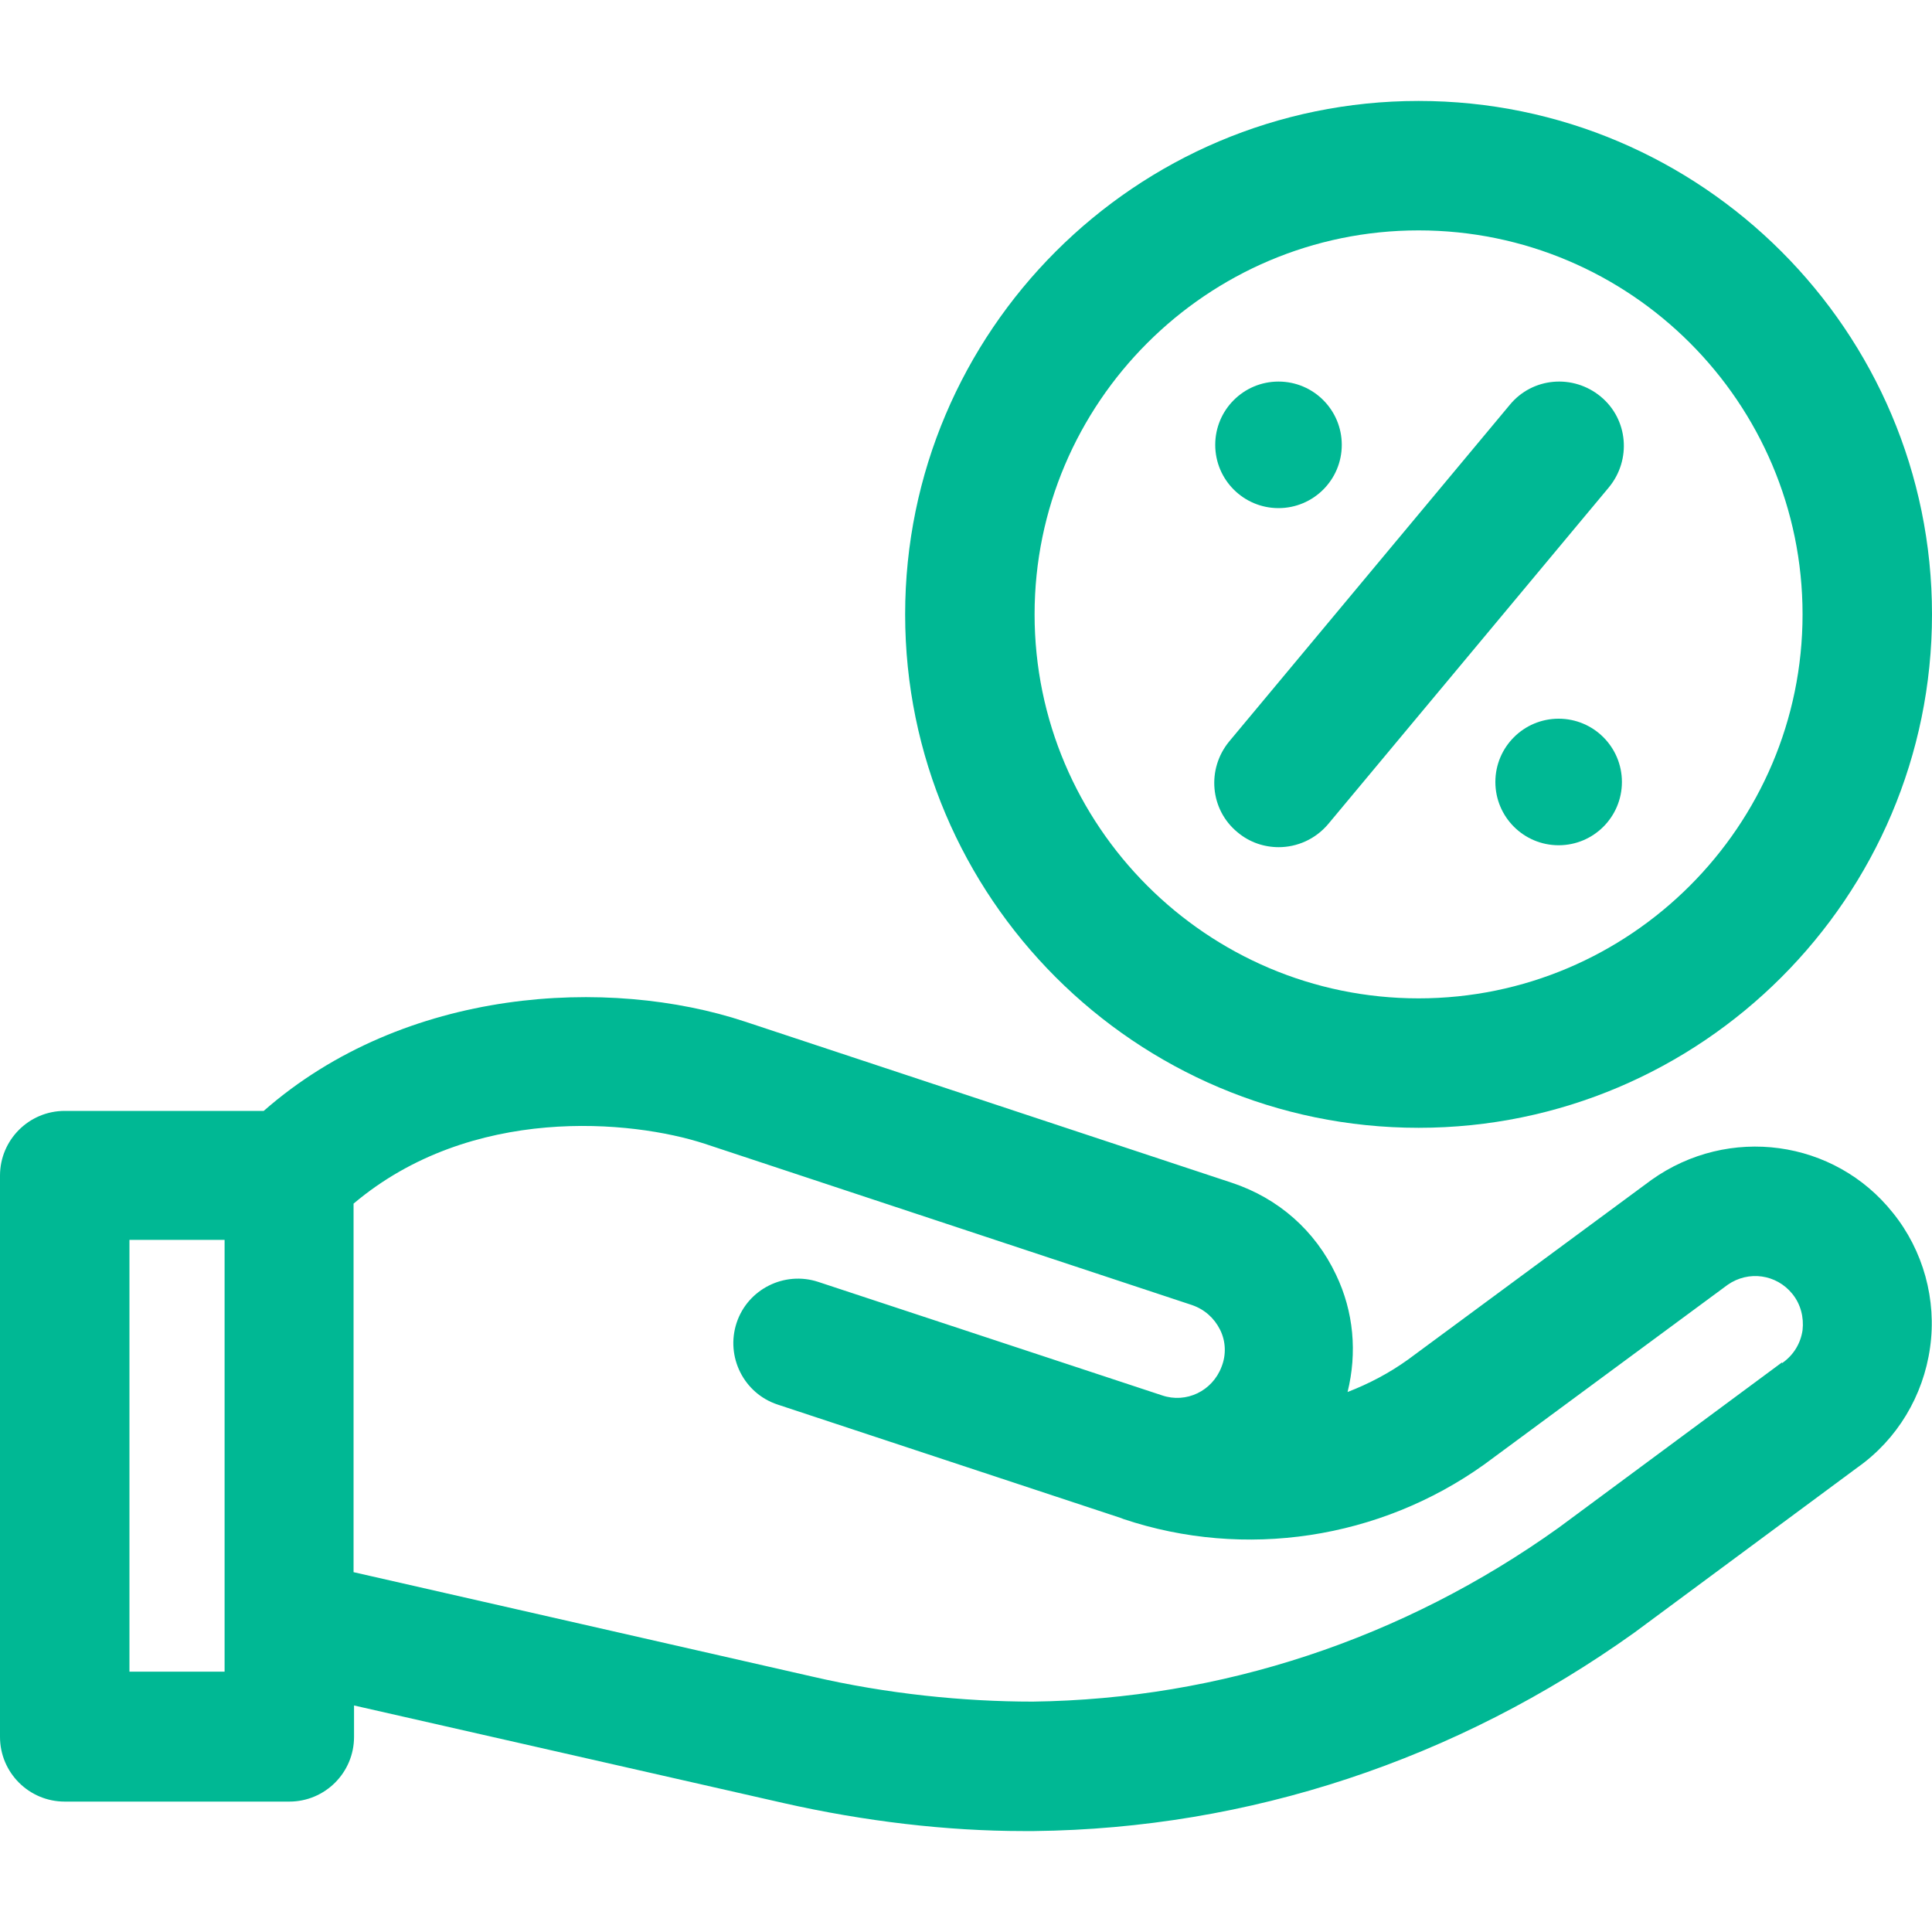
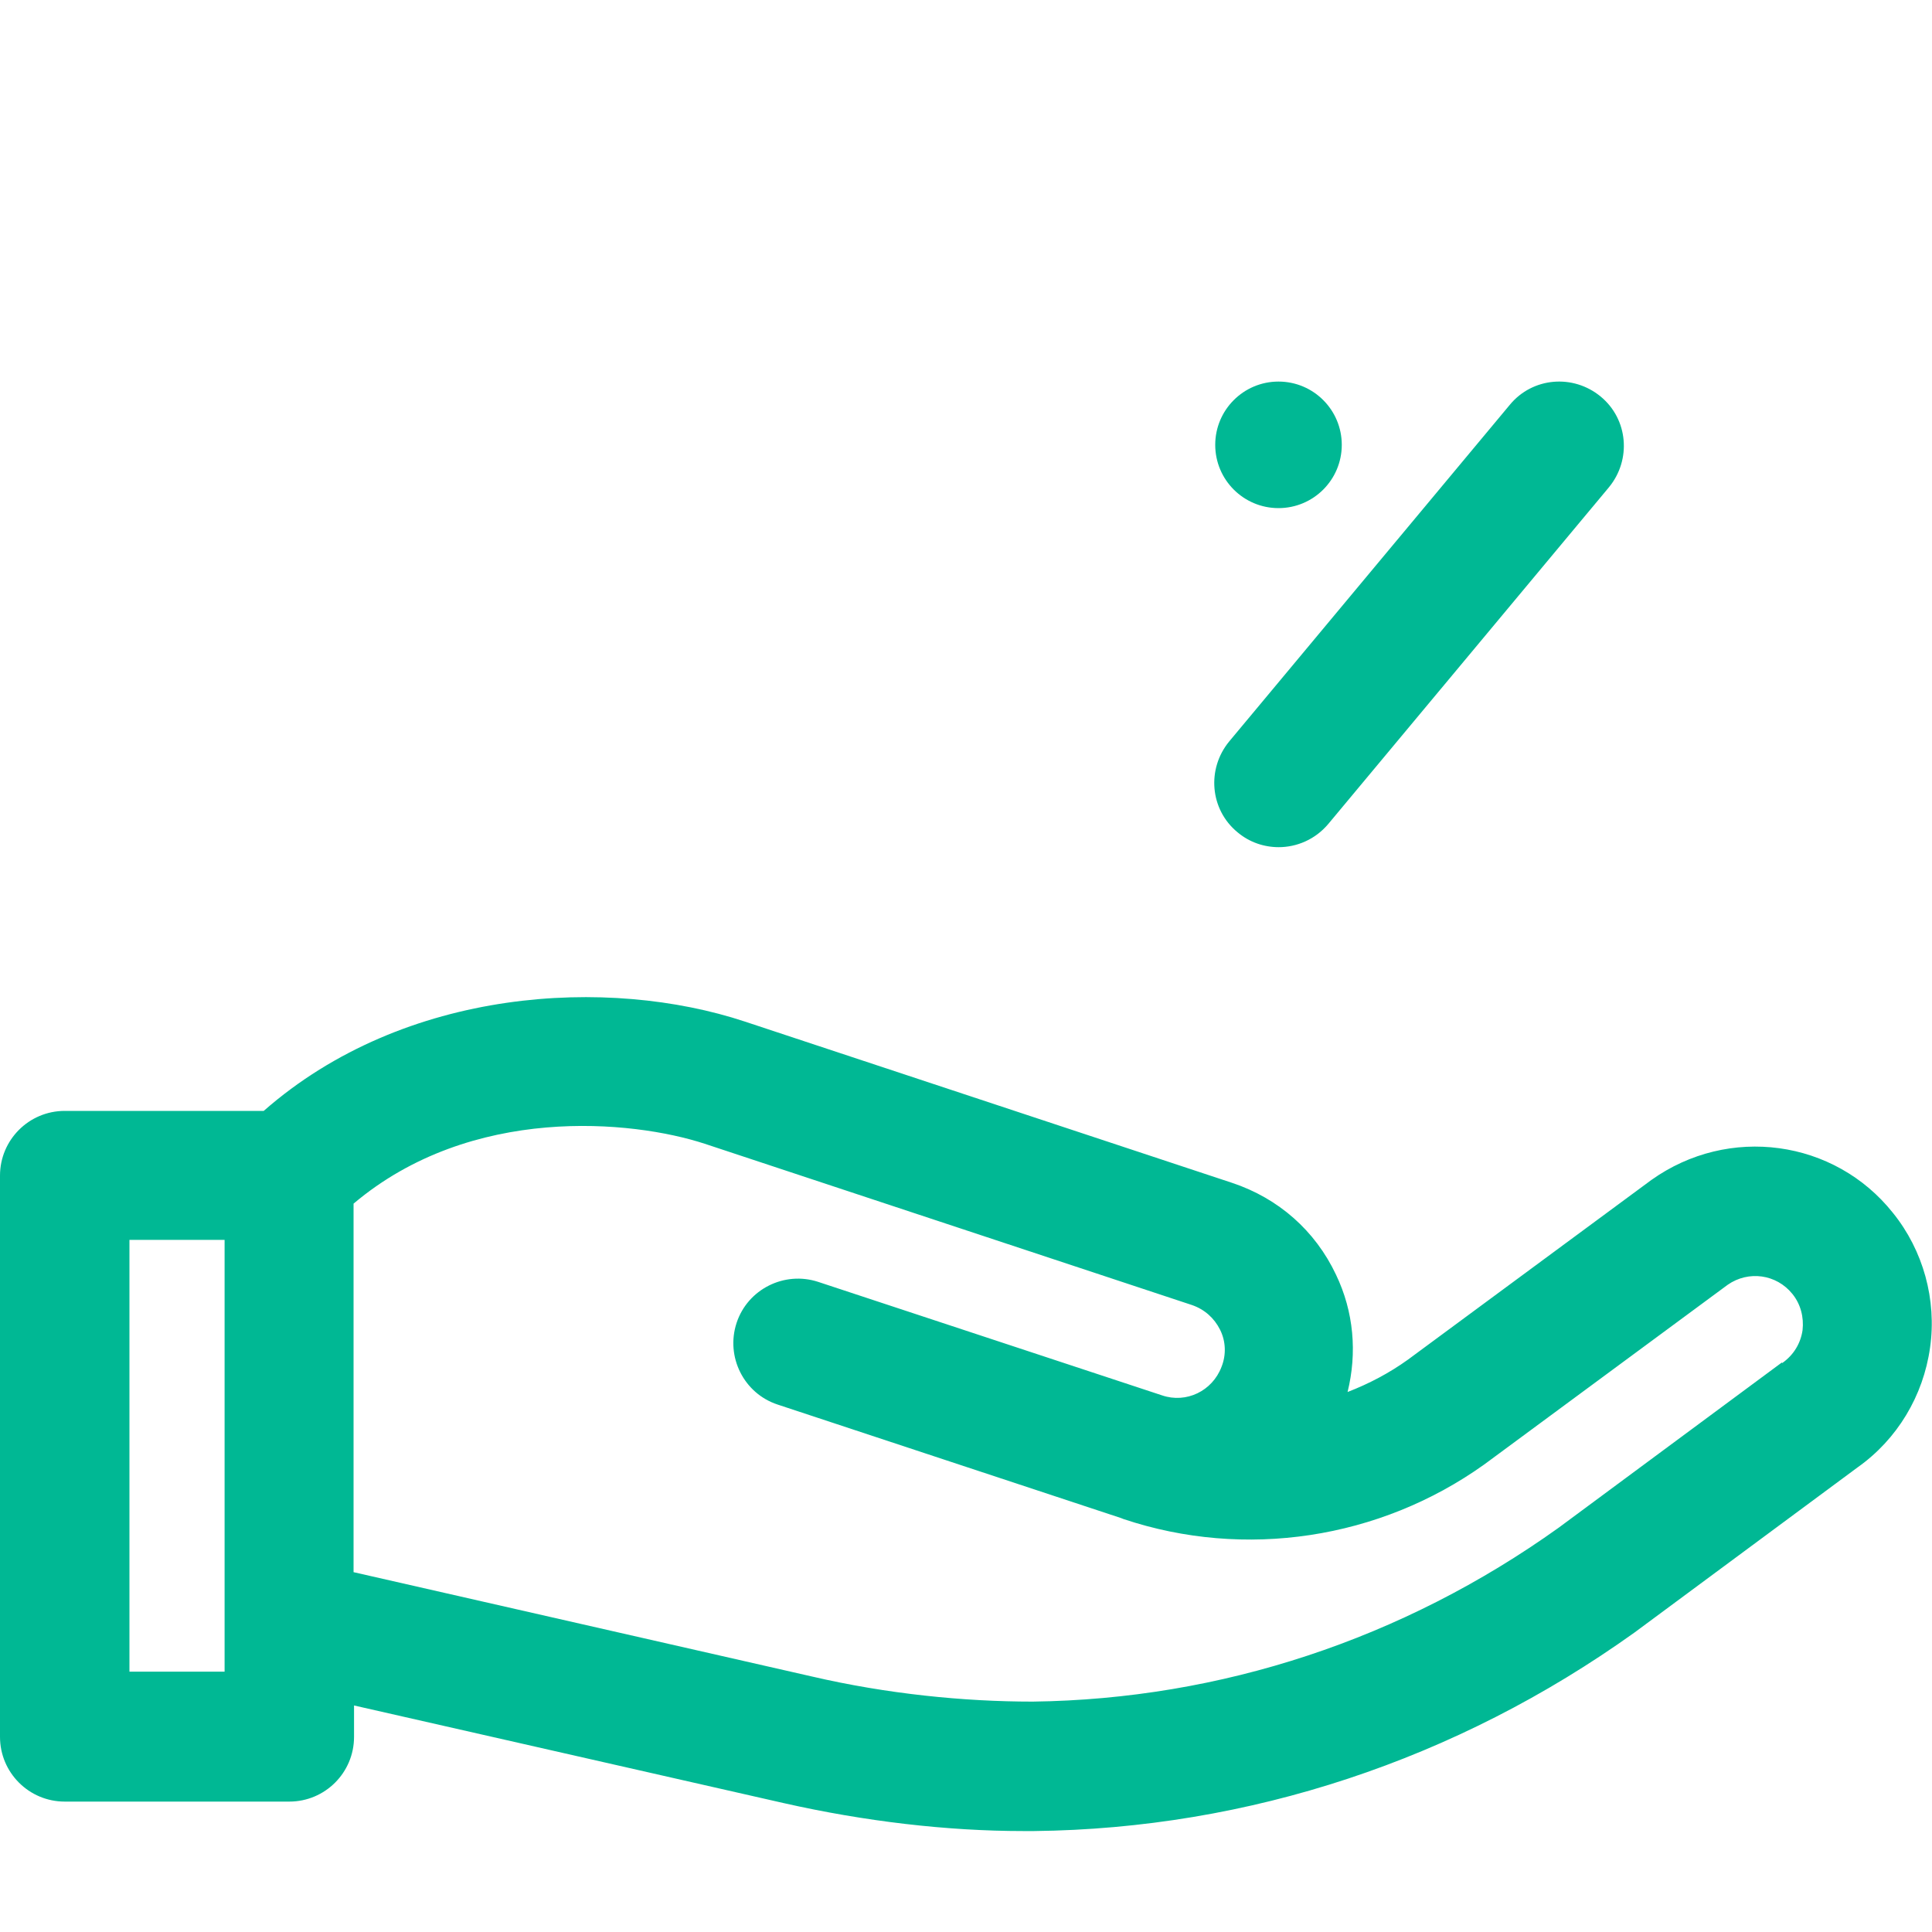
<svg xmlns="http://www.w3.org/2000/svg" id="svg1707" version="1.1" viewBox="0 0 40 40">
  <defs>
    <style>
      .st0 {
        fill: #00b894;
      }
    </style>
  </defs>
  <circle class="st0" cx="26.47" cy="9.21" r="1.31" />
-   <circle class="st0" cx="32.27" cy="16.19" r="1.31" />
-   <path class="st0" d="M29.37,23.35c5.86,0,10.63-4.77,10.63-10.63s-4.77-10.63-10.63-10.63-10.63,4.77-10.63,10.63,4.77,10.63,10.63,10.63ZM29.37,4.77c4.39,0,7.95,3.57,7.95,7.95s-3.57,7.95-7.95,7.95-7.95-3.57-7.95-7.95,3.57-7.95,7.95-7.95Z" />
  <path class="st0" d="M26.47,17.54c.38,0,.76-.16,1.03-.48l5.81-6.97c.47-.57.4-1.41-.17-1.88-.57-.47-1.41-.4-1.88.17l-5.81,6.97c-.47.57-.4,1.41.17,1.88.25.21.55.31.86.31Z" />
  <path class="st0" d="M34.19,24.43l-5.04,3.72c-.39.28-.81.5-1.25.67.2-.81.13-1.66-.24-2.43-.43-.91-1.19-1.58-2.15-1.9l-10.09-3.34c-2.81-.93-7.03-.72-9.96,1.85H1.34c-.74,0-1.34.6-1.34,1.34v11.62c0,.74.6,1.34,1.34,1.34h4.65c.74,0,1.34-.6,1.34-1.34v-.65l8.89,2.02c1.68.38,3.39.58,4.97.58.07,0,.15,0,.22,0,4.44-.05,8.74-1.47,12.43-4.11l4.62-3.42c.82-.58,1.36-1.48,1.5-2.48.14-.99-.14-2.01-.77-2.79-1.21-1.52-3.4-1.82-5-.68ZM4.65,34.61h-1.97v-8.94h1.97v8.94ZM36.89,28.21l-4.62,3.42c-3.23,2.31-7,3.55-10.89,3.6-1.43,0-3.02-.16-4.57-.52l-9.49-2.16v-7.63c2.44-2.06,5.77-1.73,7.27-1.24l10.09,3.34c.26.09.46.27.58.51s.13.52.03.77c-.19.5-.73.76-1.23.59,0,0,0,0,0,0l-7.12-2.35c-.7-.23-1.46.15-1.69.85-.23.7.15,1.46.85,1.69l7.11,2.35s0,0,0,0c0,0,0,0,0,0l.05.02c2.51.84,5.3.42,7.47-1.13l5.04-3.72c.43-.3,1.01-.22,1.34.19.17.21.24.48.21.75-.04.27-.18.51-.42.68Z" />
</svg>